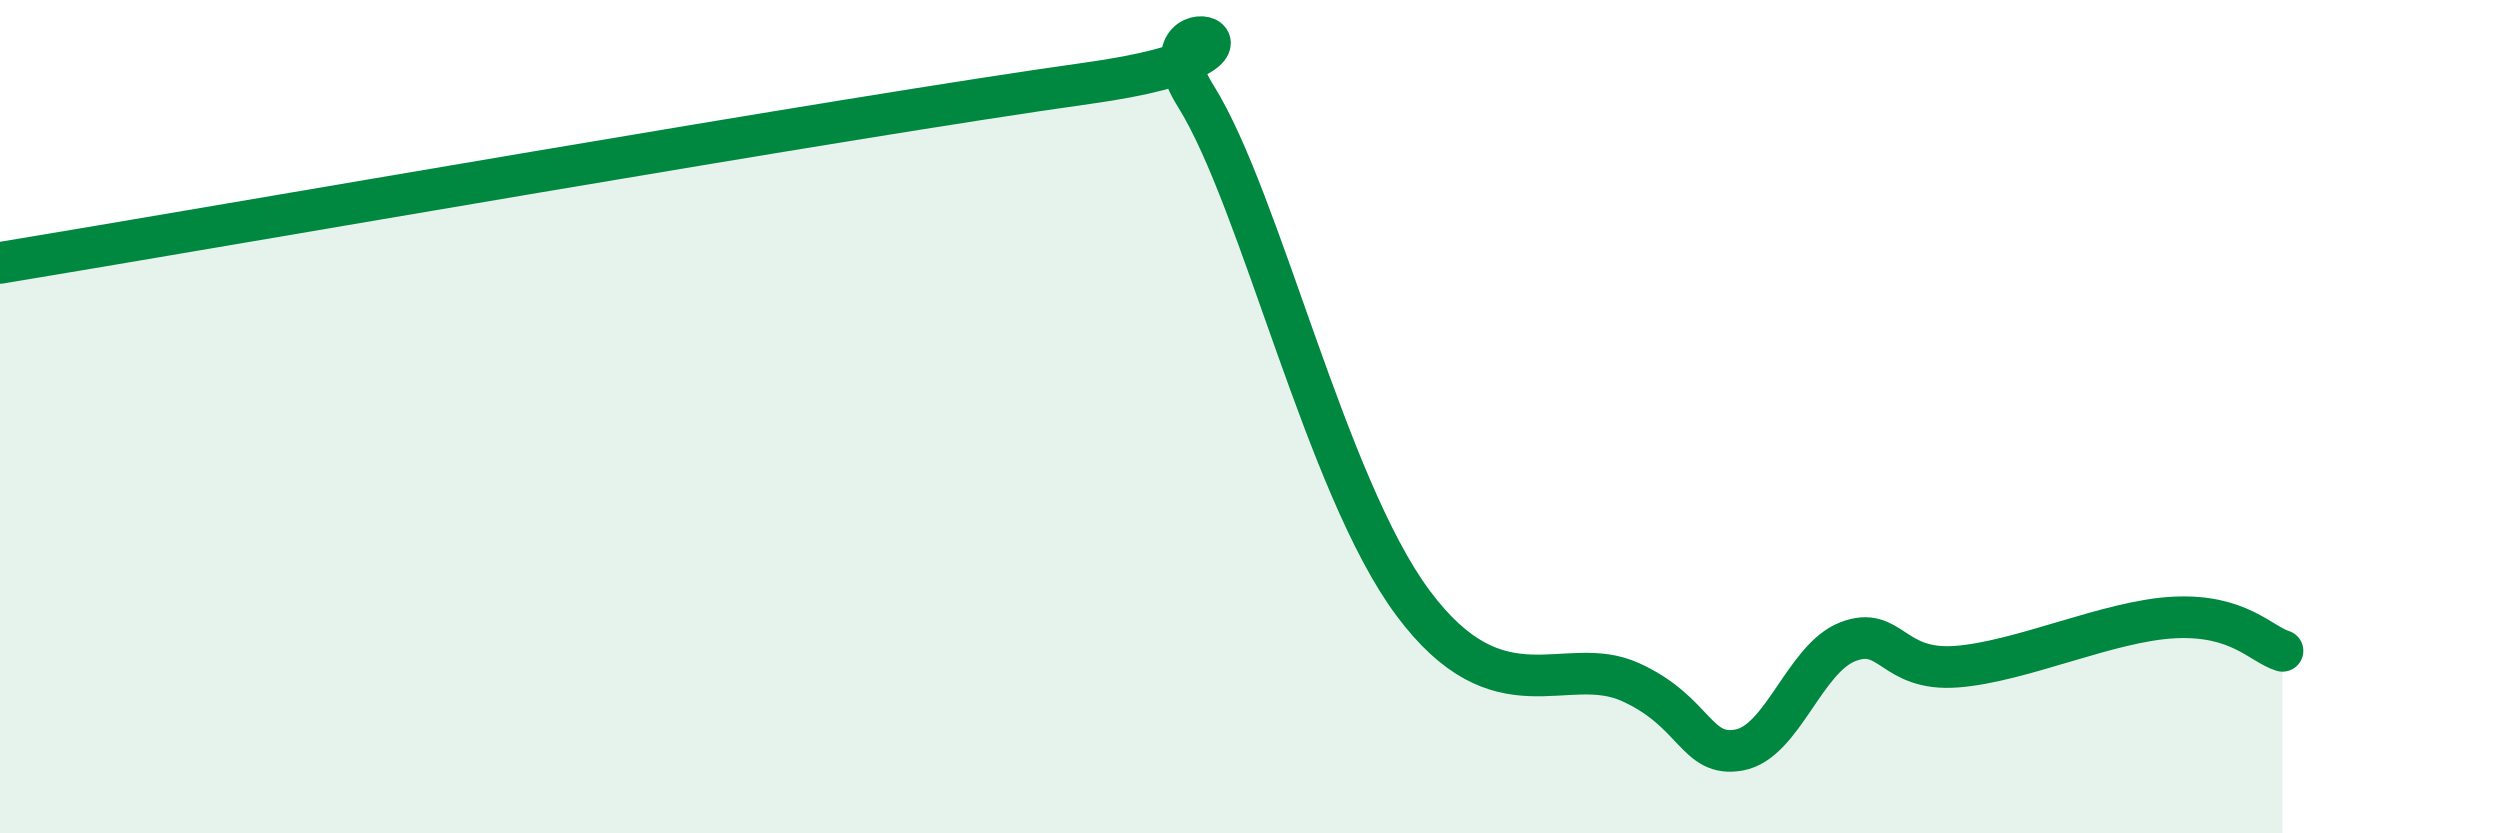
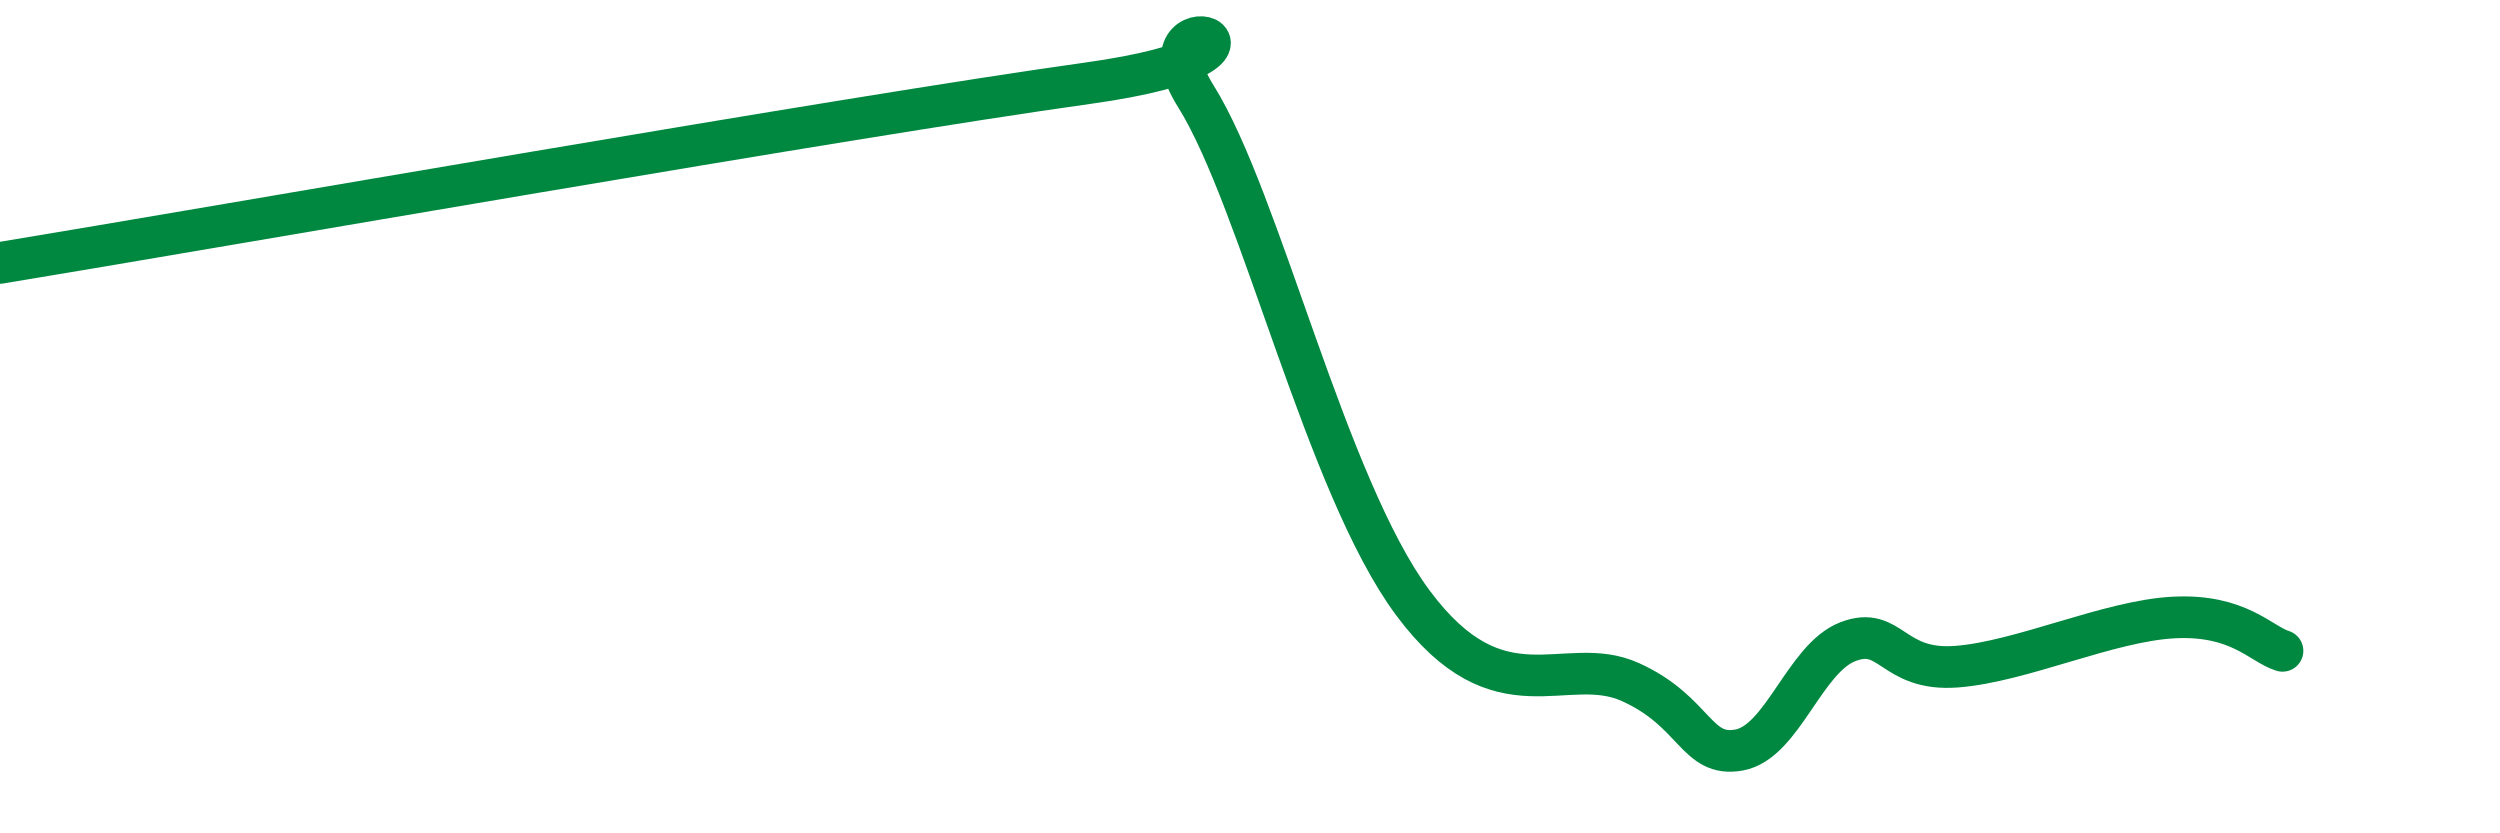
<svg xmlns="http://www.w3.org/2000/svg" width="60" height="20" viewBox="0 0 60 20">
-   <path d="M 0,6.31 C 5.22,5.45 20.35,2.8 26.09,2 C 31.83,1.2 27.14,-0.18 28.7,2.31 C 30.26,4.8 31.82,11.66 33.91,14.47 C 36,17.28 37.56,15.66 39.13,16.37 C 40.7,17.08 40.7,18.19 41.74,18 C 42.78,17.81 43.31,15.8 44.35,15.4 C 45.39,15 45.4,16.12 46.96,16 C 48.52,15.88 50.61,14.9 52.17,14.82 C 53.73,14.74 54.26,15.46 54.78,15.62L54.78 20L0 20Z" fill="#008740" opacity="0.1" stroke-linecap="round" stroke-linejoin="round" />
  <path d="M 0,6.31 C 5.22,5.45 20.35,2.8 26.09,2 C 31.83,1.2 27.14,-0.18 28.7,2.31 C 30.26,4.8 31.82,11.66 33.91,14.47 C 36,17.28 37.56,15.66 39.13,16.37 C 40.7,17.08 40.7,18.19 41.74,18 C 42.78,17.81 43.31,15.8 44.35,15.4 C 45.39,15 45.4,16.12 46.96,16 C 48.52,15.88 50.61,14.9 52.17,14.82 C 53.73,14.74 54.26,15.46 54.78,15.62" stroke="#008740" stroke-width="1" fill="none" stroke-linecap="round" stroke-linejoin="round" />
</svg>